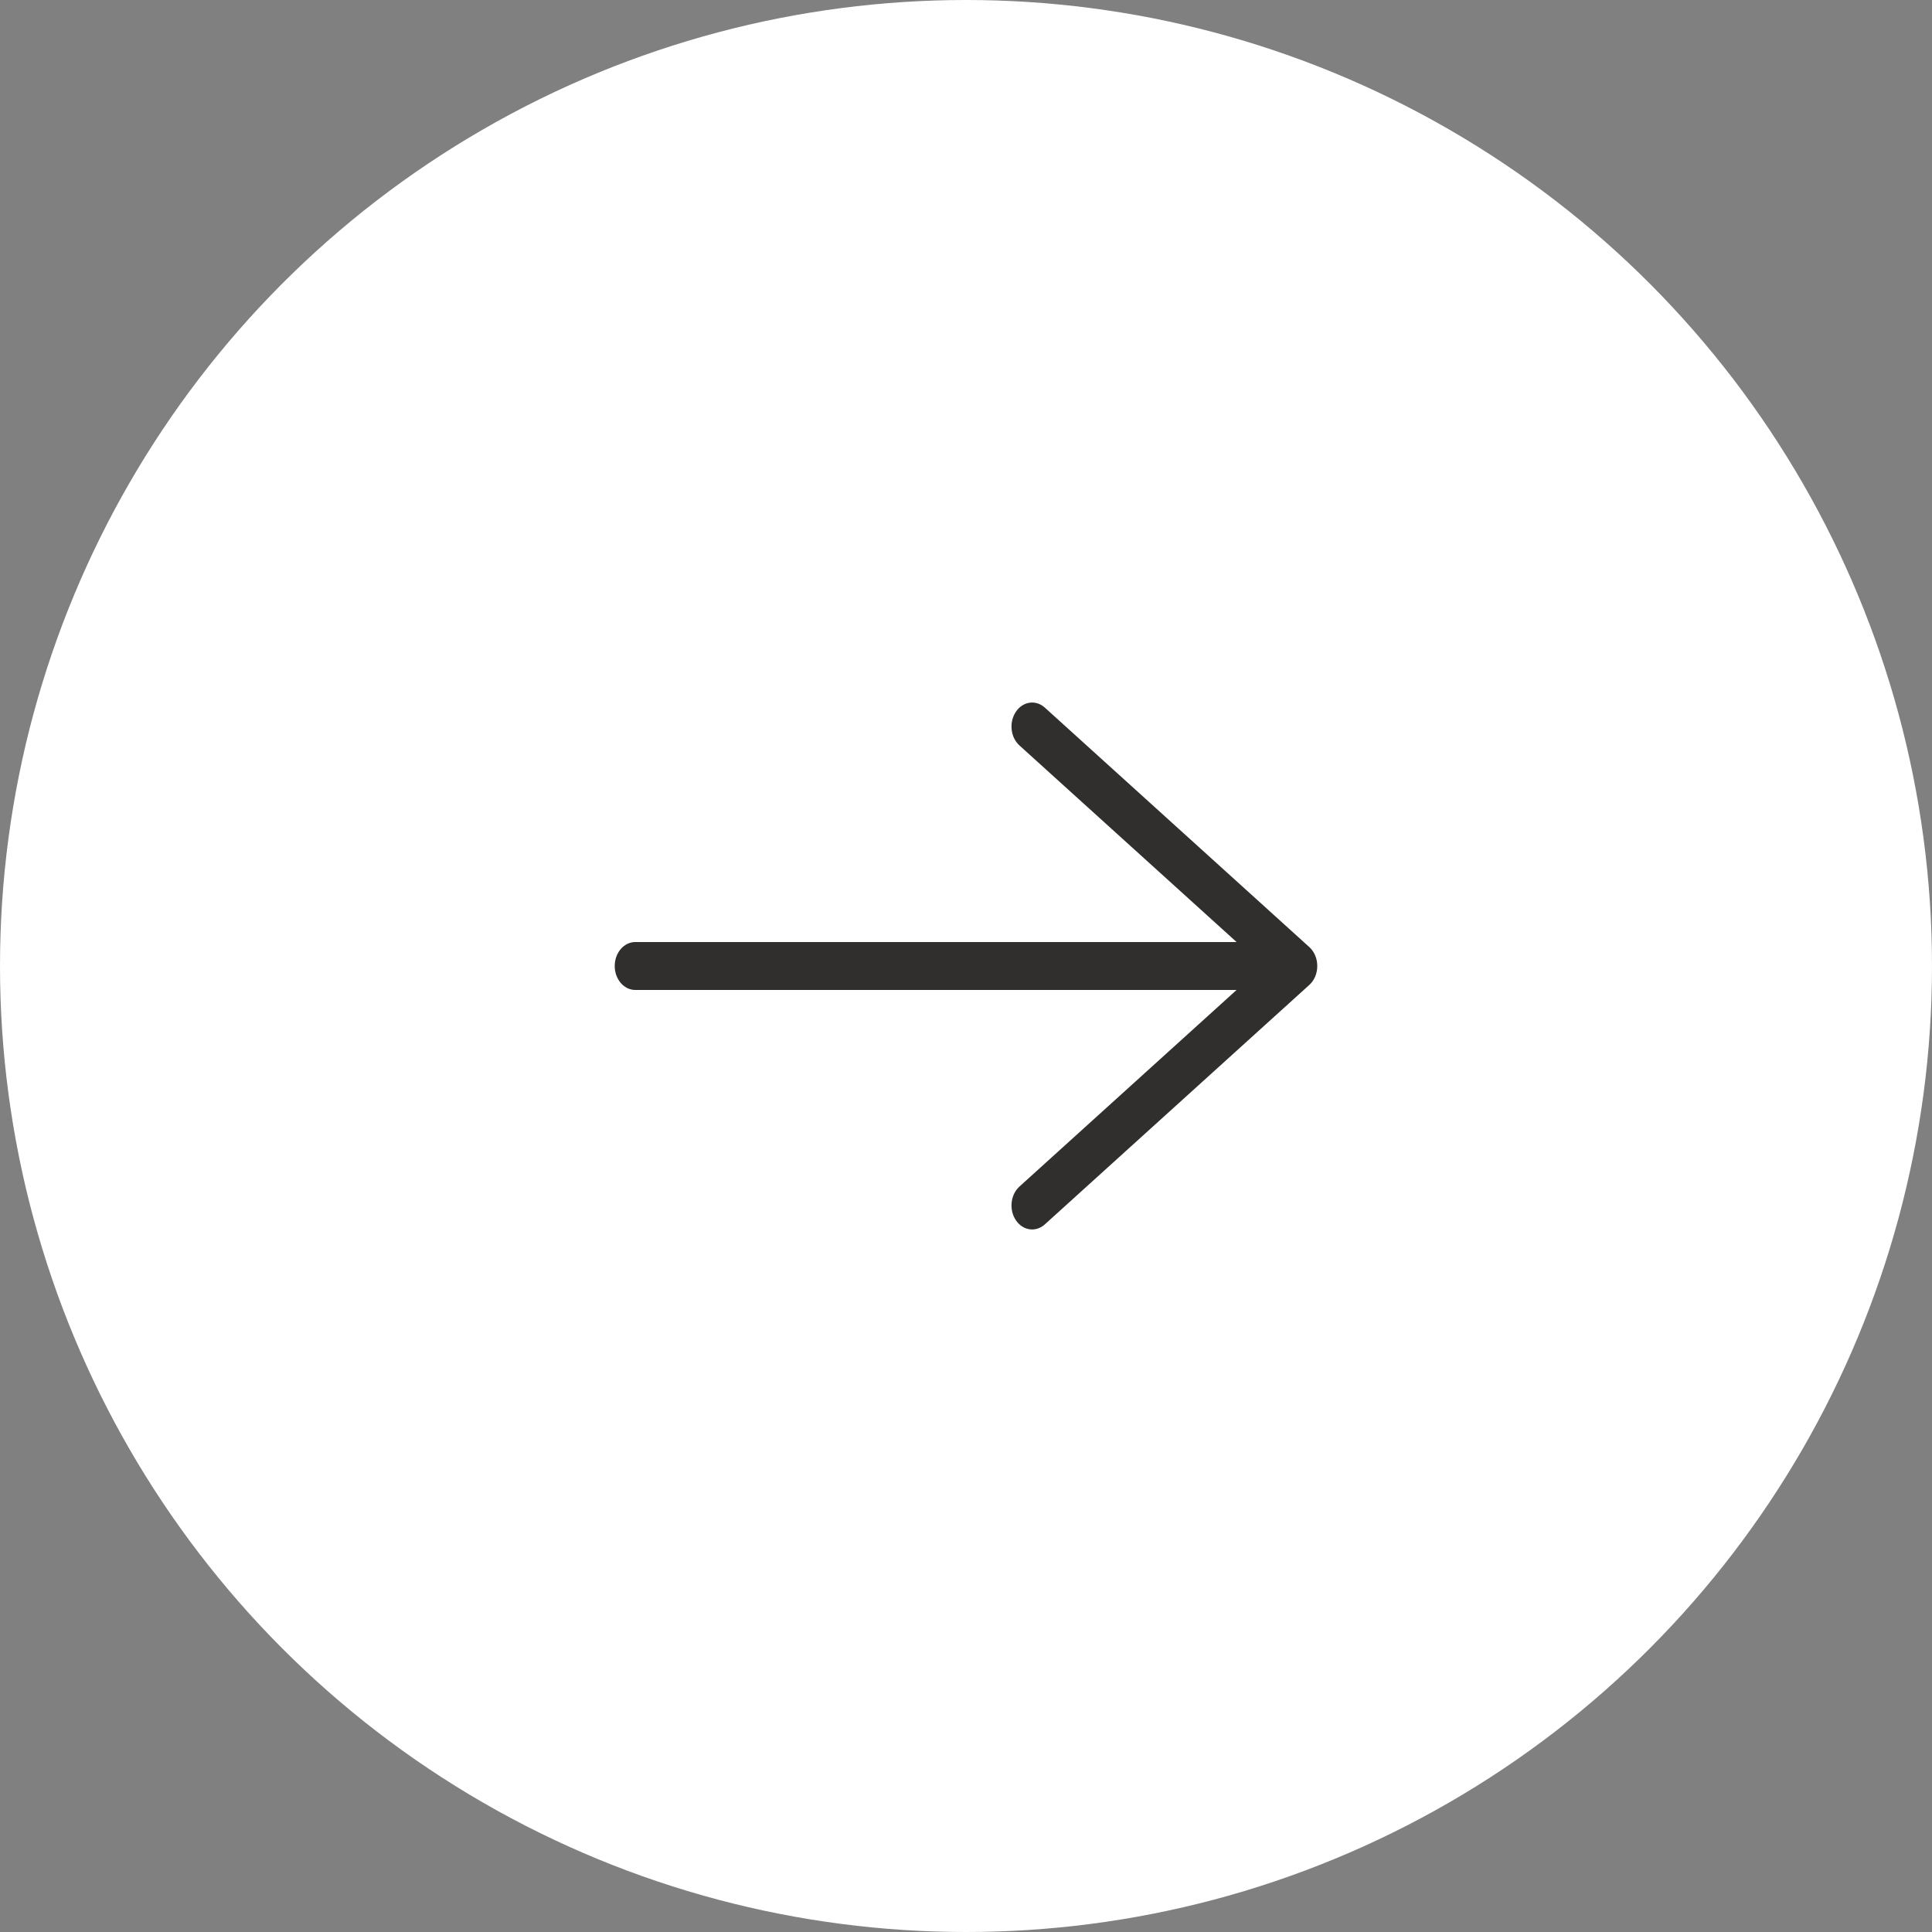
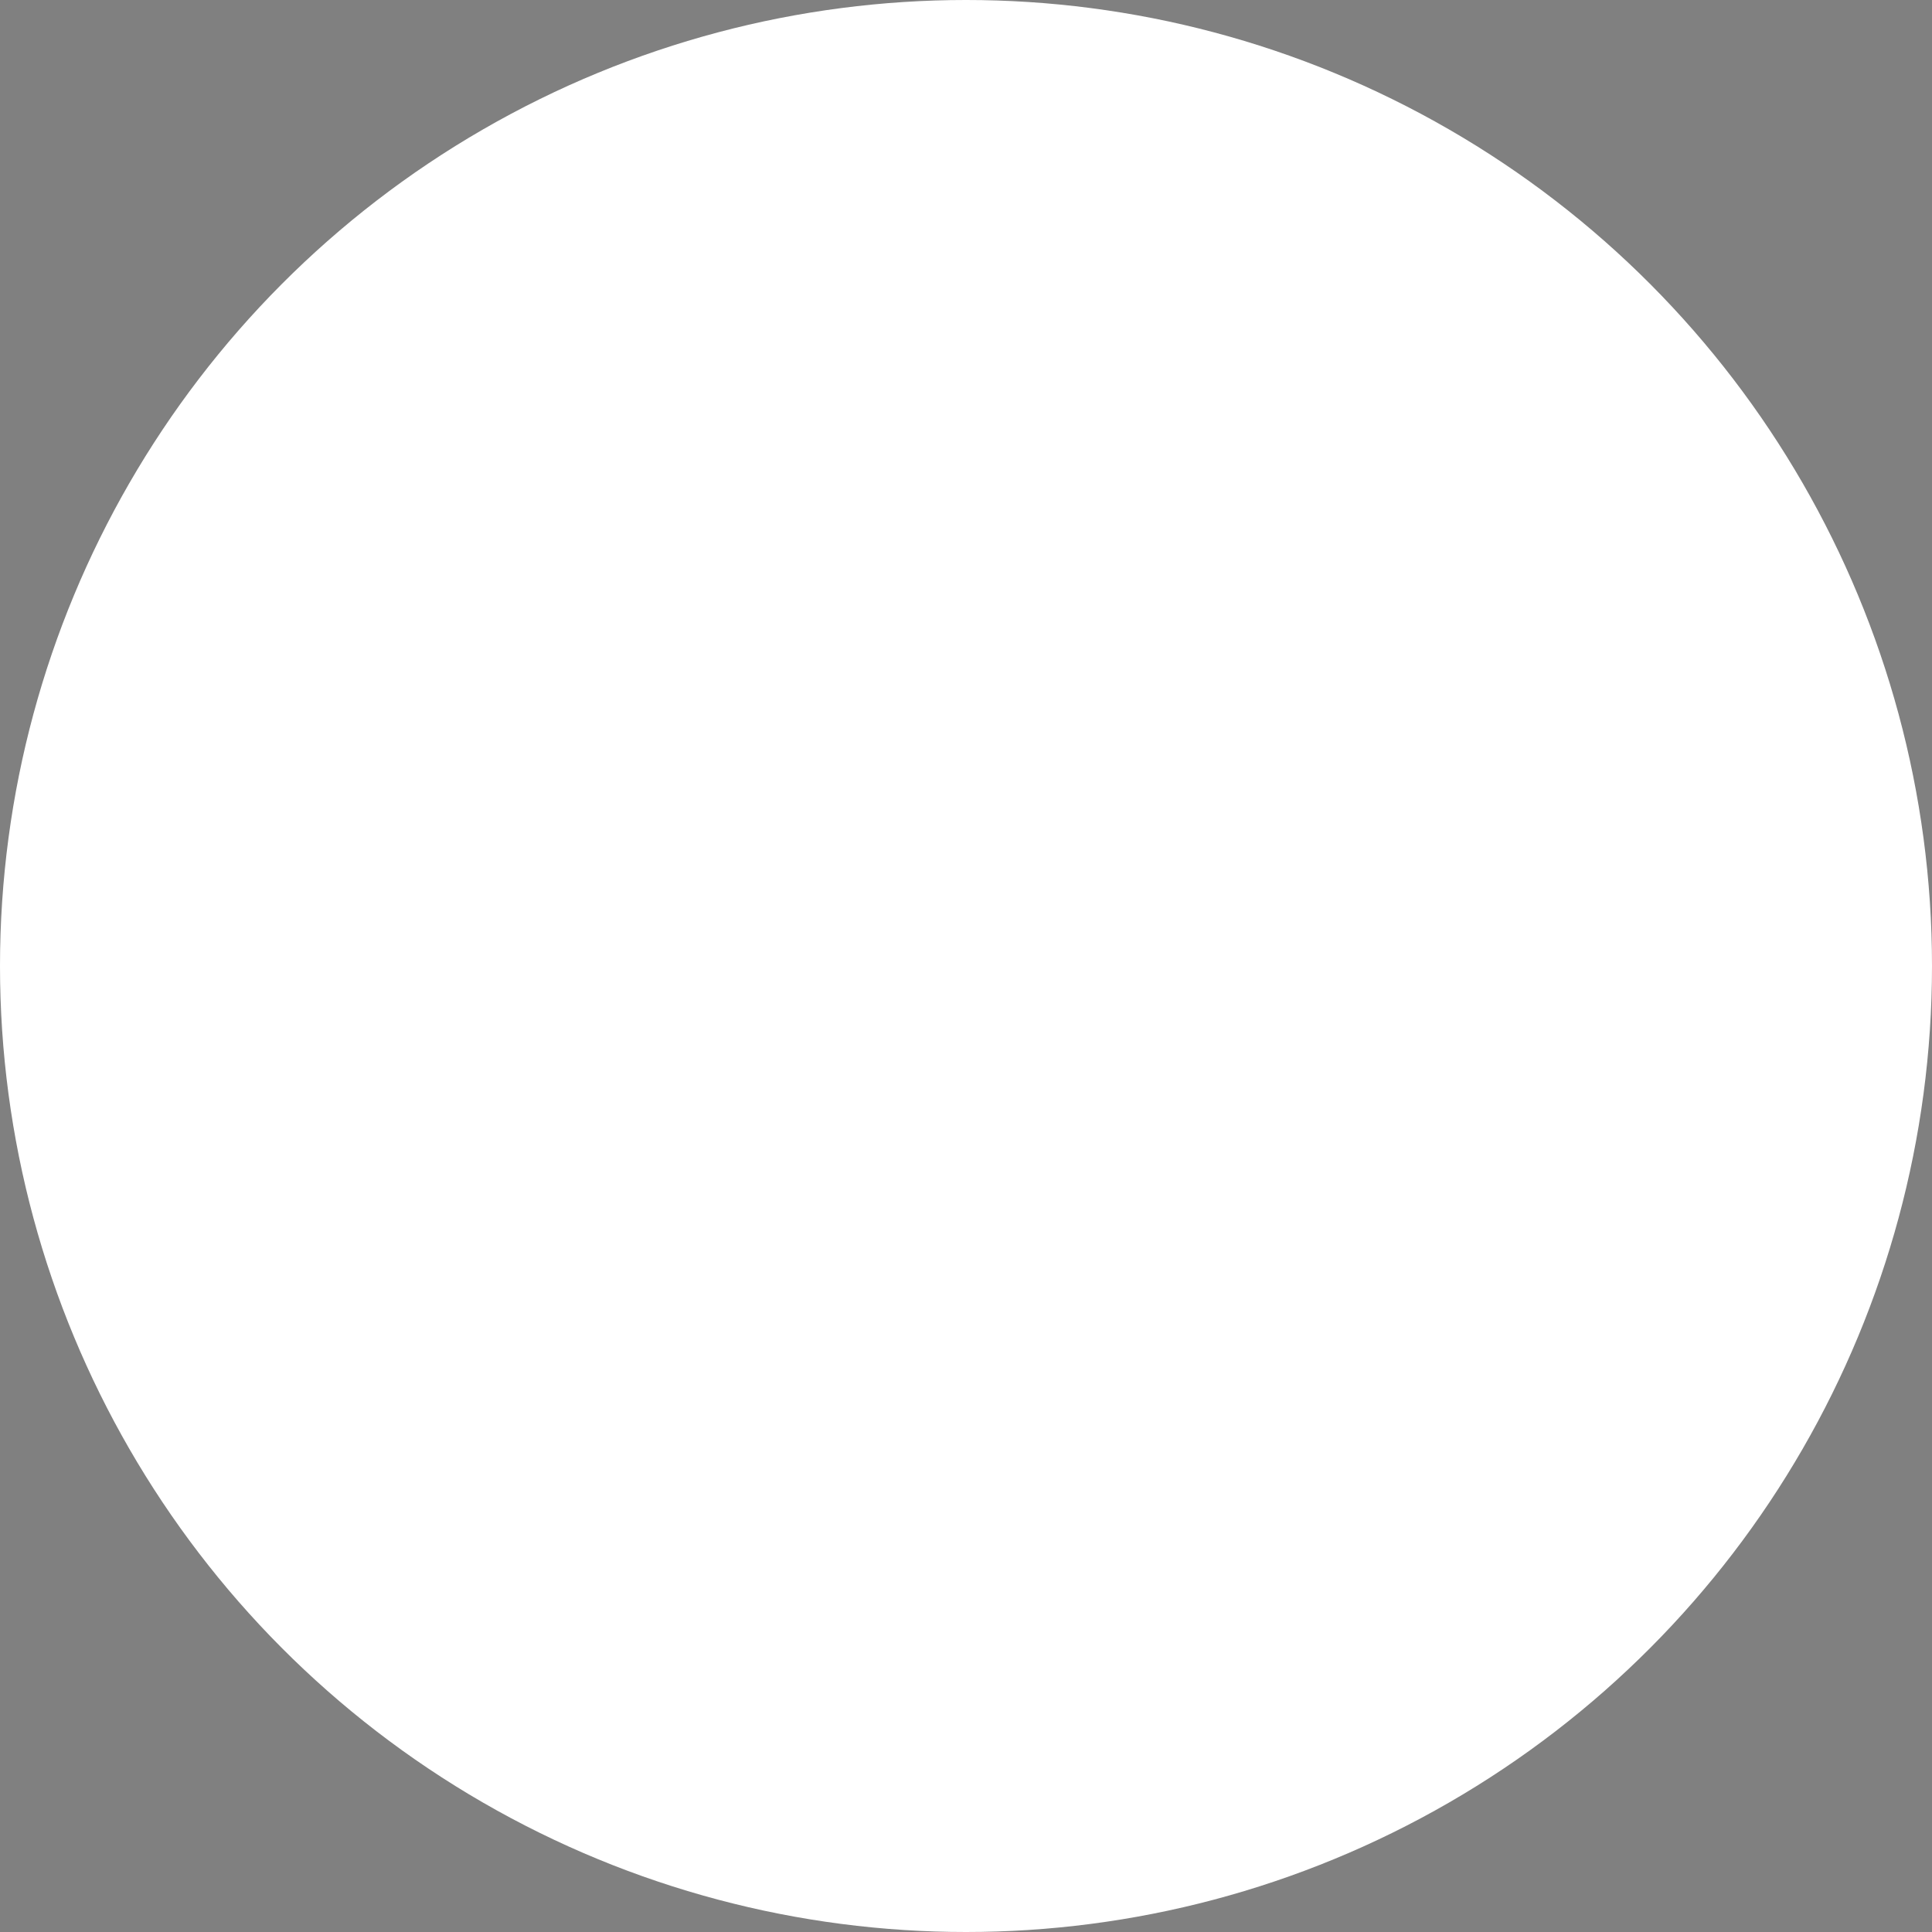
<svg xmlns="http://www.w3.org/2000/svg" width="22" height="22" viewBox="0 0 22 22" fill="none">
  <rect x="0" y="0" width="22" height="22" fill="#808080" stroke="none" />
  <circle cx="11" cy="11" r="11" fill="white" />
-   <path fill-rule="evenodd" clip-rule="evenodd" d="M11.568 8.105C11.648 7.986 11.795 7.965 11.898 8.058L14.91 10.785C14.967 10.837 15 10.916 15 11C15 11.084 14.967 11.163 14.91 11.215L11.898 13.942C11.795 14.035 11.648 14.014 11.568 13.895C11.488 13.777 11.506 13.605 11.608 13.512L14.081 11.273L7.235 11.273C7.105 11.273 7 11.151 7 11C7 10.849 7.105 10.727 7.235 10.727L14.081 10.727L11.608 8.488C11.506 8.395 11.488 8.224 11.568 8.105Z" fill="#302F2D" />
</svg>